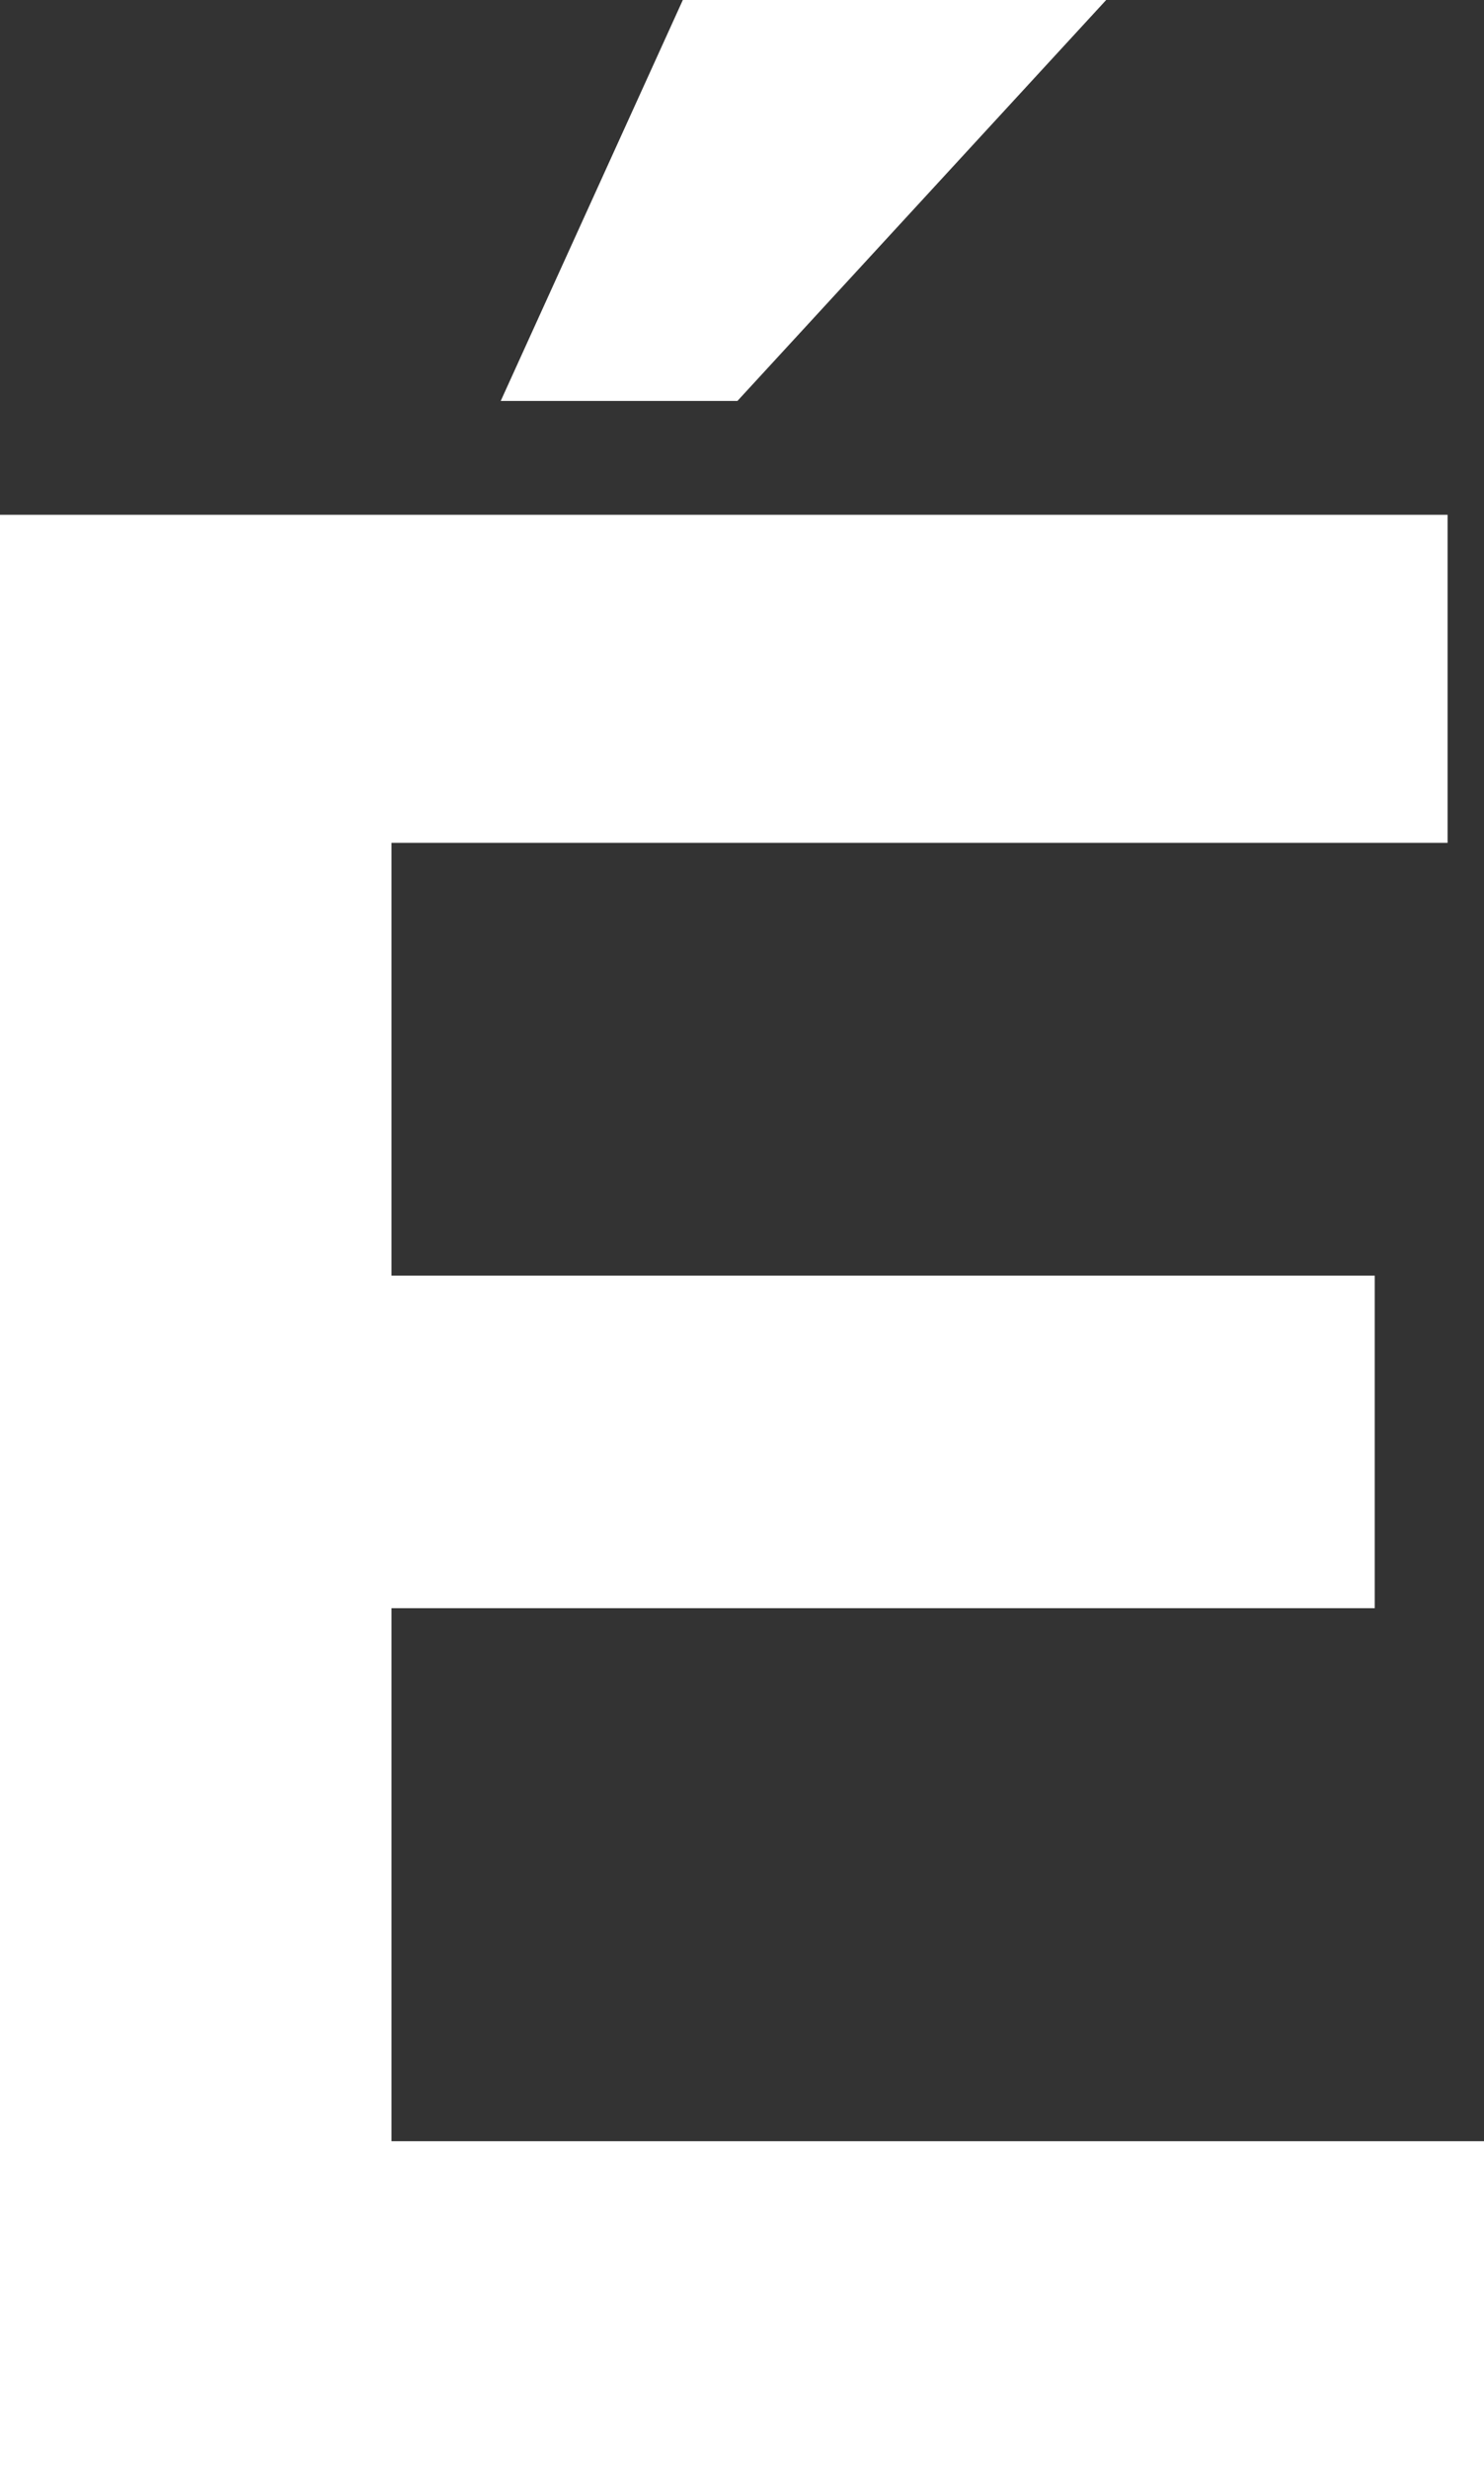
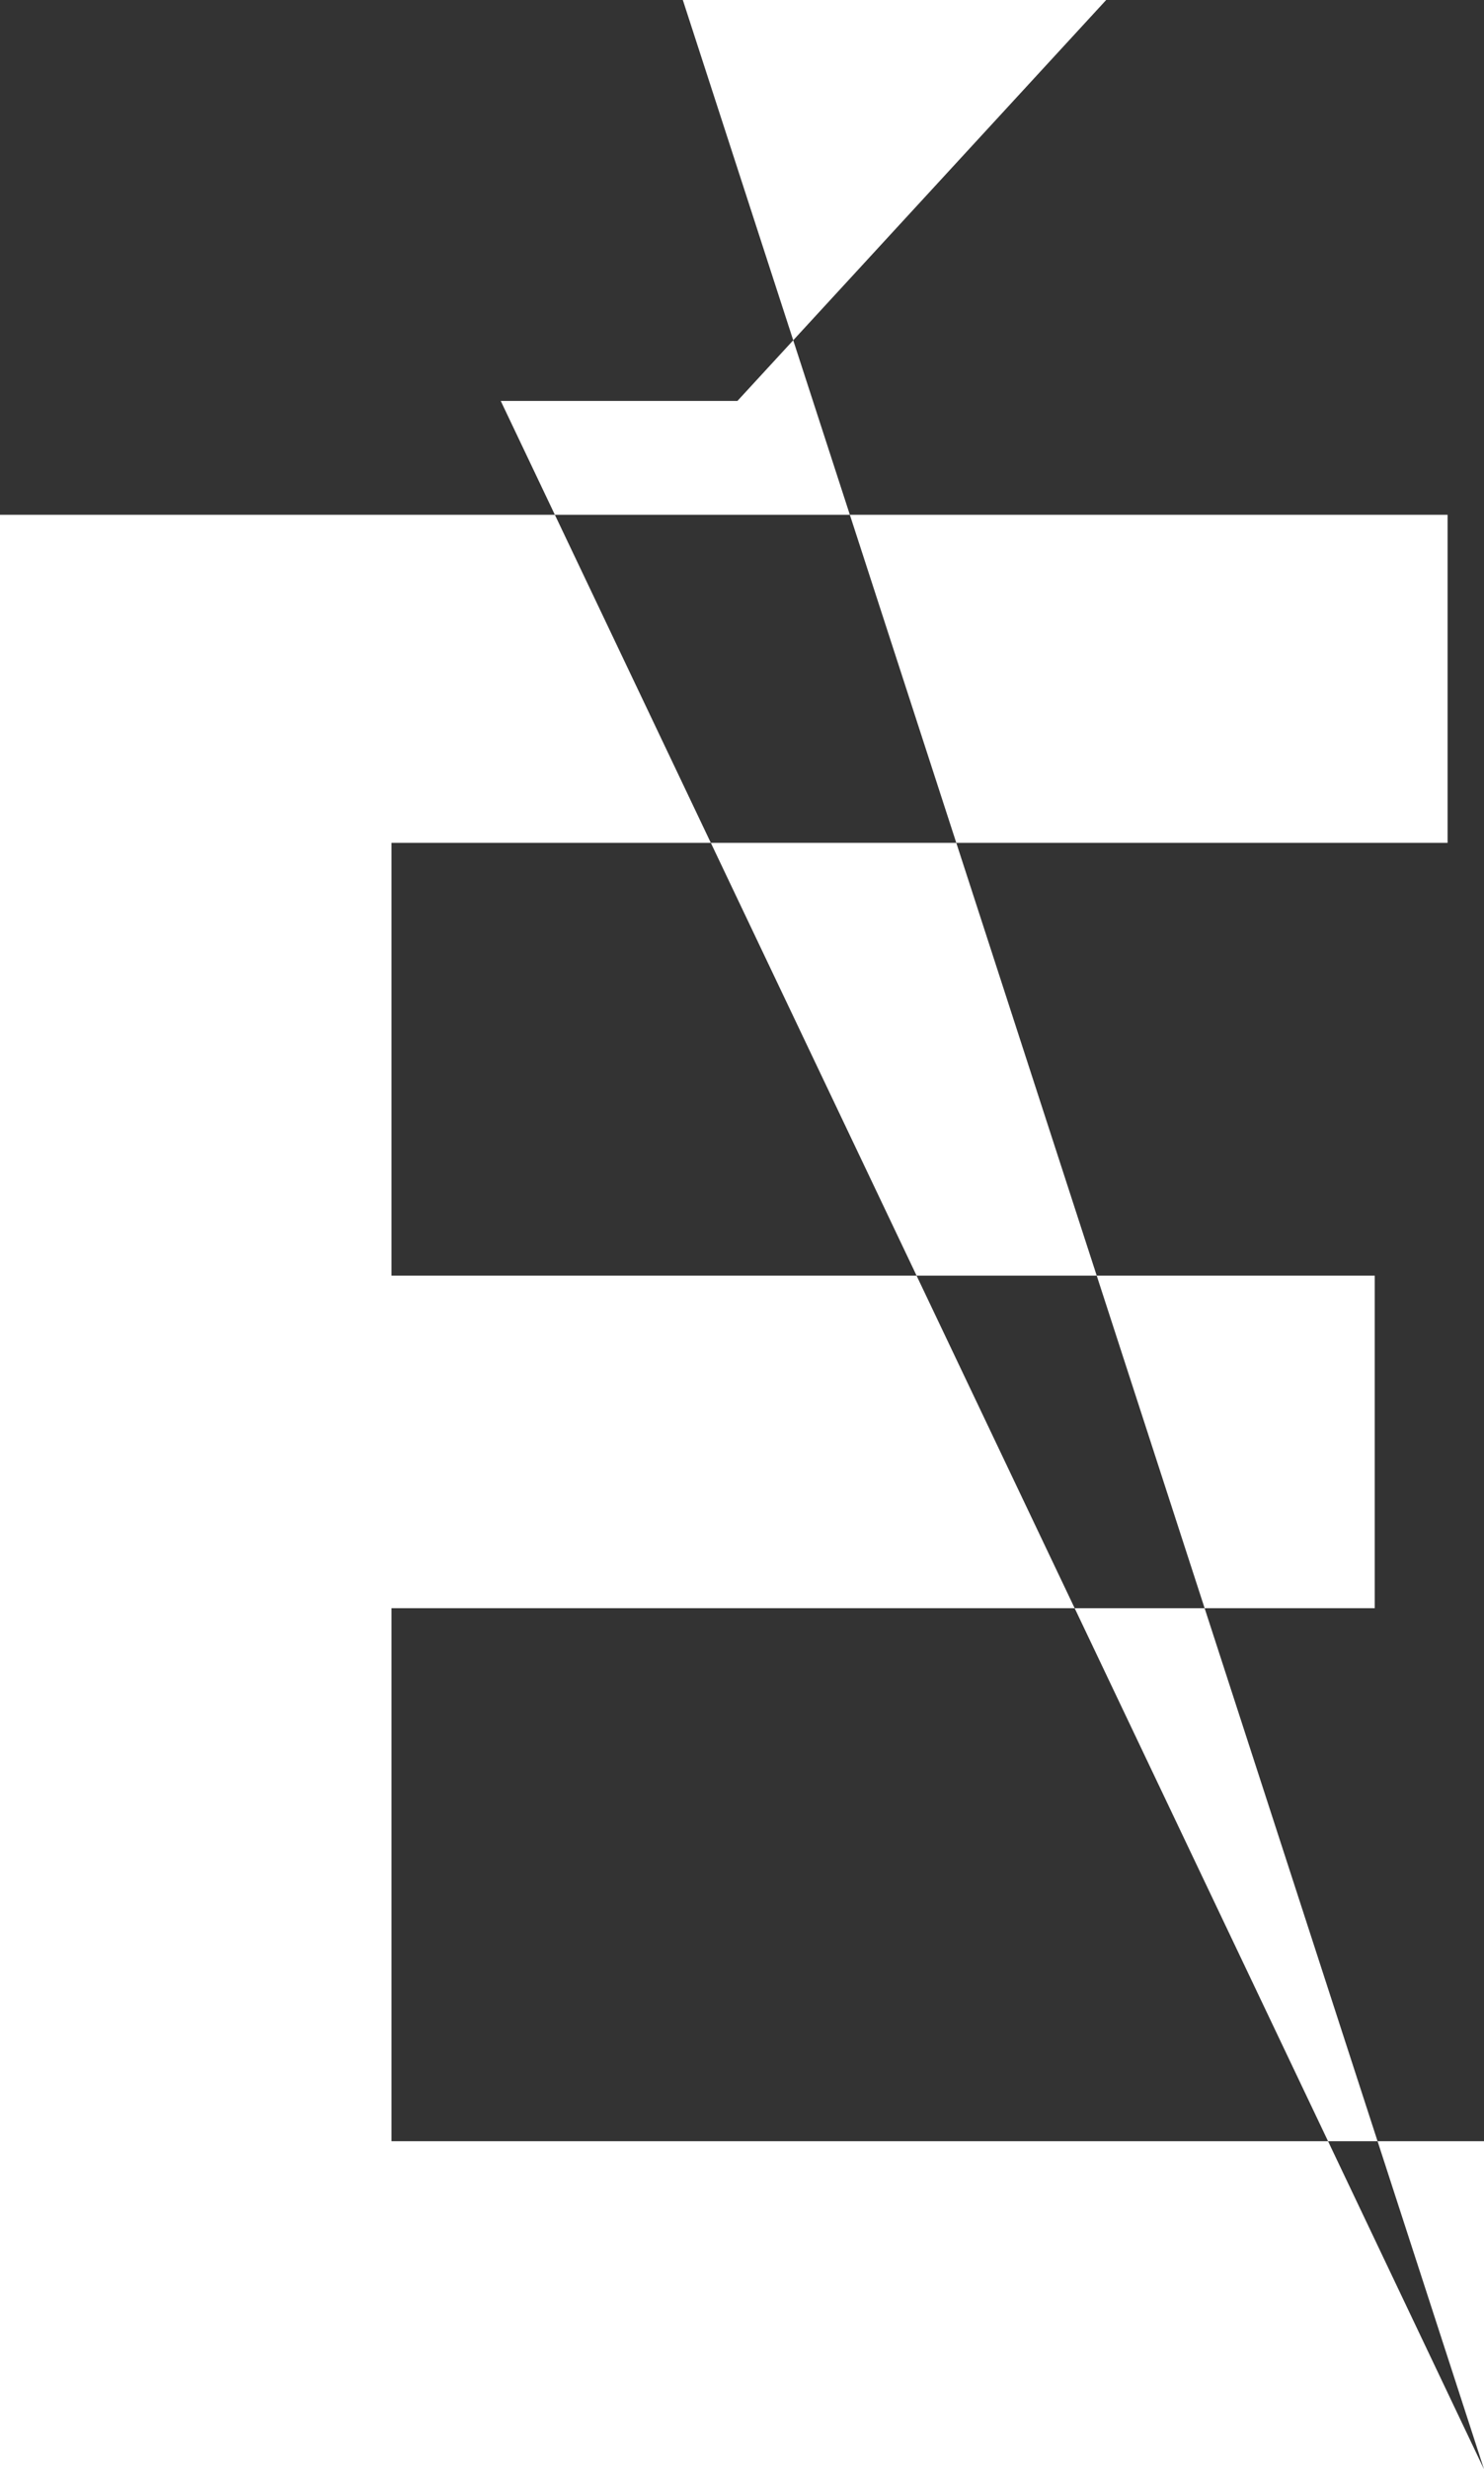
<svg xmlns="http://www.w3.org/2000/svg" height="27.1px" width="16.3px">
  <rect width="100%" height="100%" fill="#333333" stroke="none" />
  <g transform="matrix(1.0, 0.0, 0.0, 1.0, 8.15, 13.55)">
-     <path d="M8.15 13.55 L-8.15 13.55 -8.15 -7.9 7.75 -7.9 7.75 -4.3 -3.85 -4.3 -3.85 0.45 6.95 0.45 6.95 4.1 -3.85 4.1 -3.85 9.95 8.15 9.95 8.15 13.55 M-2.65 -9.15 L-0.65 -13.55 4.0 -13.55 -0.05 -9.15 -2.65 -9.15" fill="#ffffff" fill-rule="evenodd" stroke="none" />
+     <path d="M8.15 13.55 L-8.15 13.55 -8.15 -7.9 7.75 -7.9 7.75 -4.3 -3.85 -4.3 -3.85 0.45 6.95 0.45 6.95 4.1 -3.85 4.1 -3.85 9.95 8.15 9.95 8.15 13.55 L-0.65 -13.55 4.0 -13.55 -0.05 -9.15 -2.65 -9.15" fill="#ffffff" fill-rule="evenodd" stroke="none" />
  </g>
</svg>